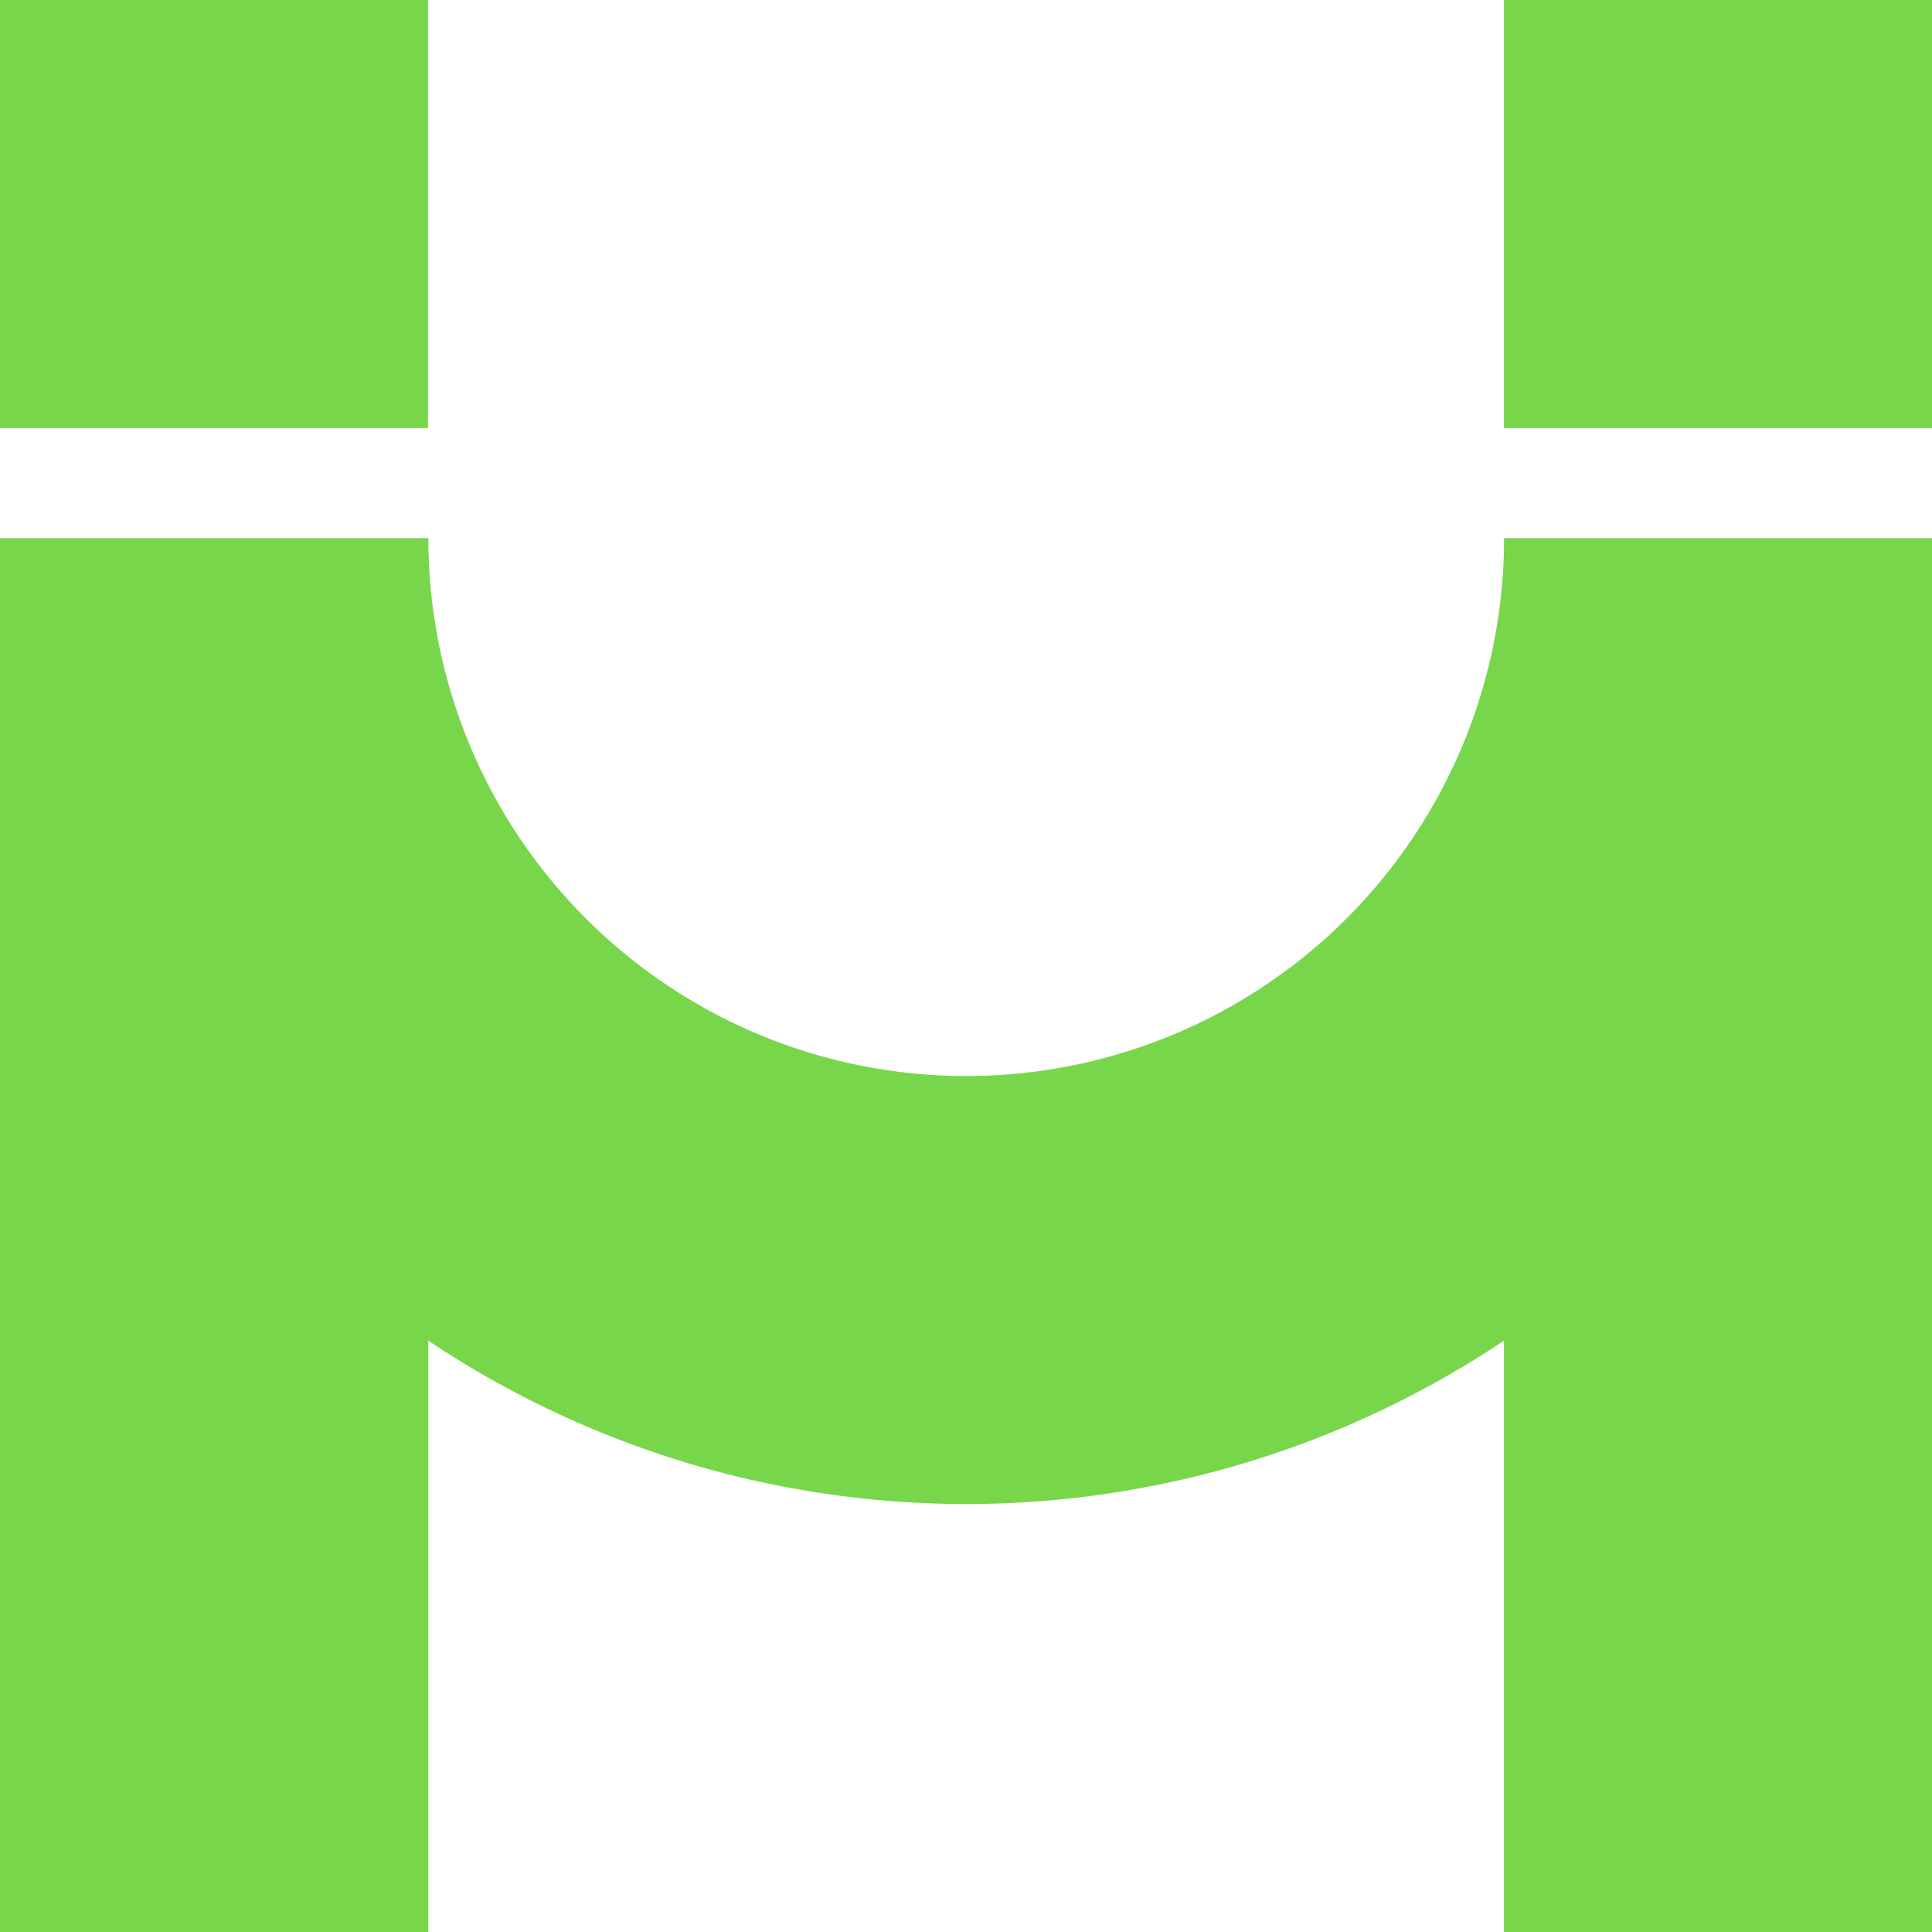
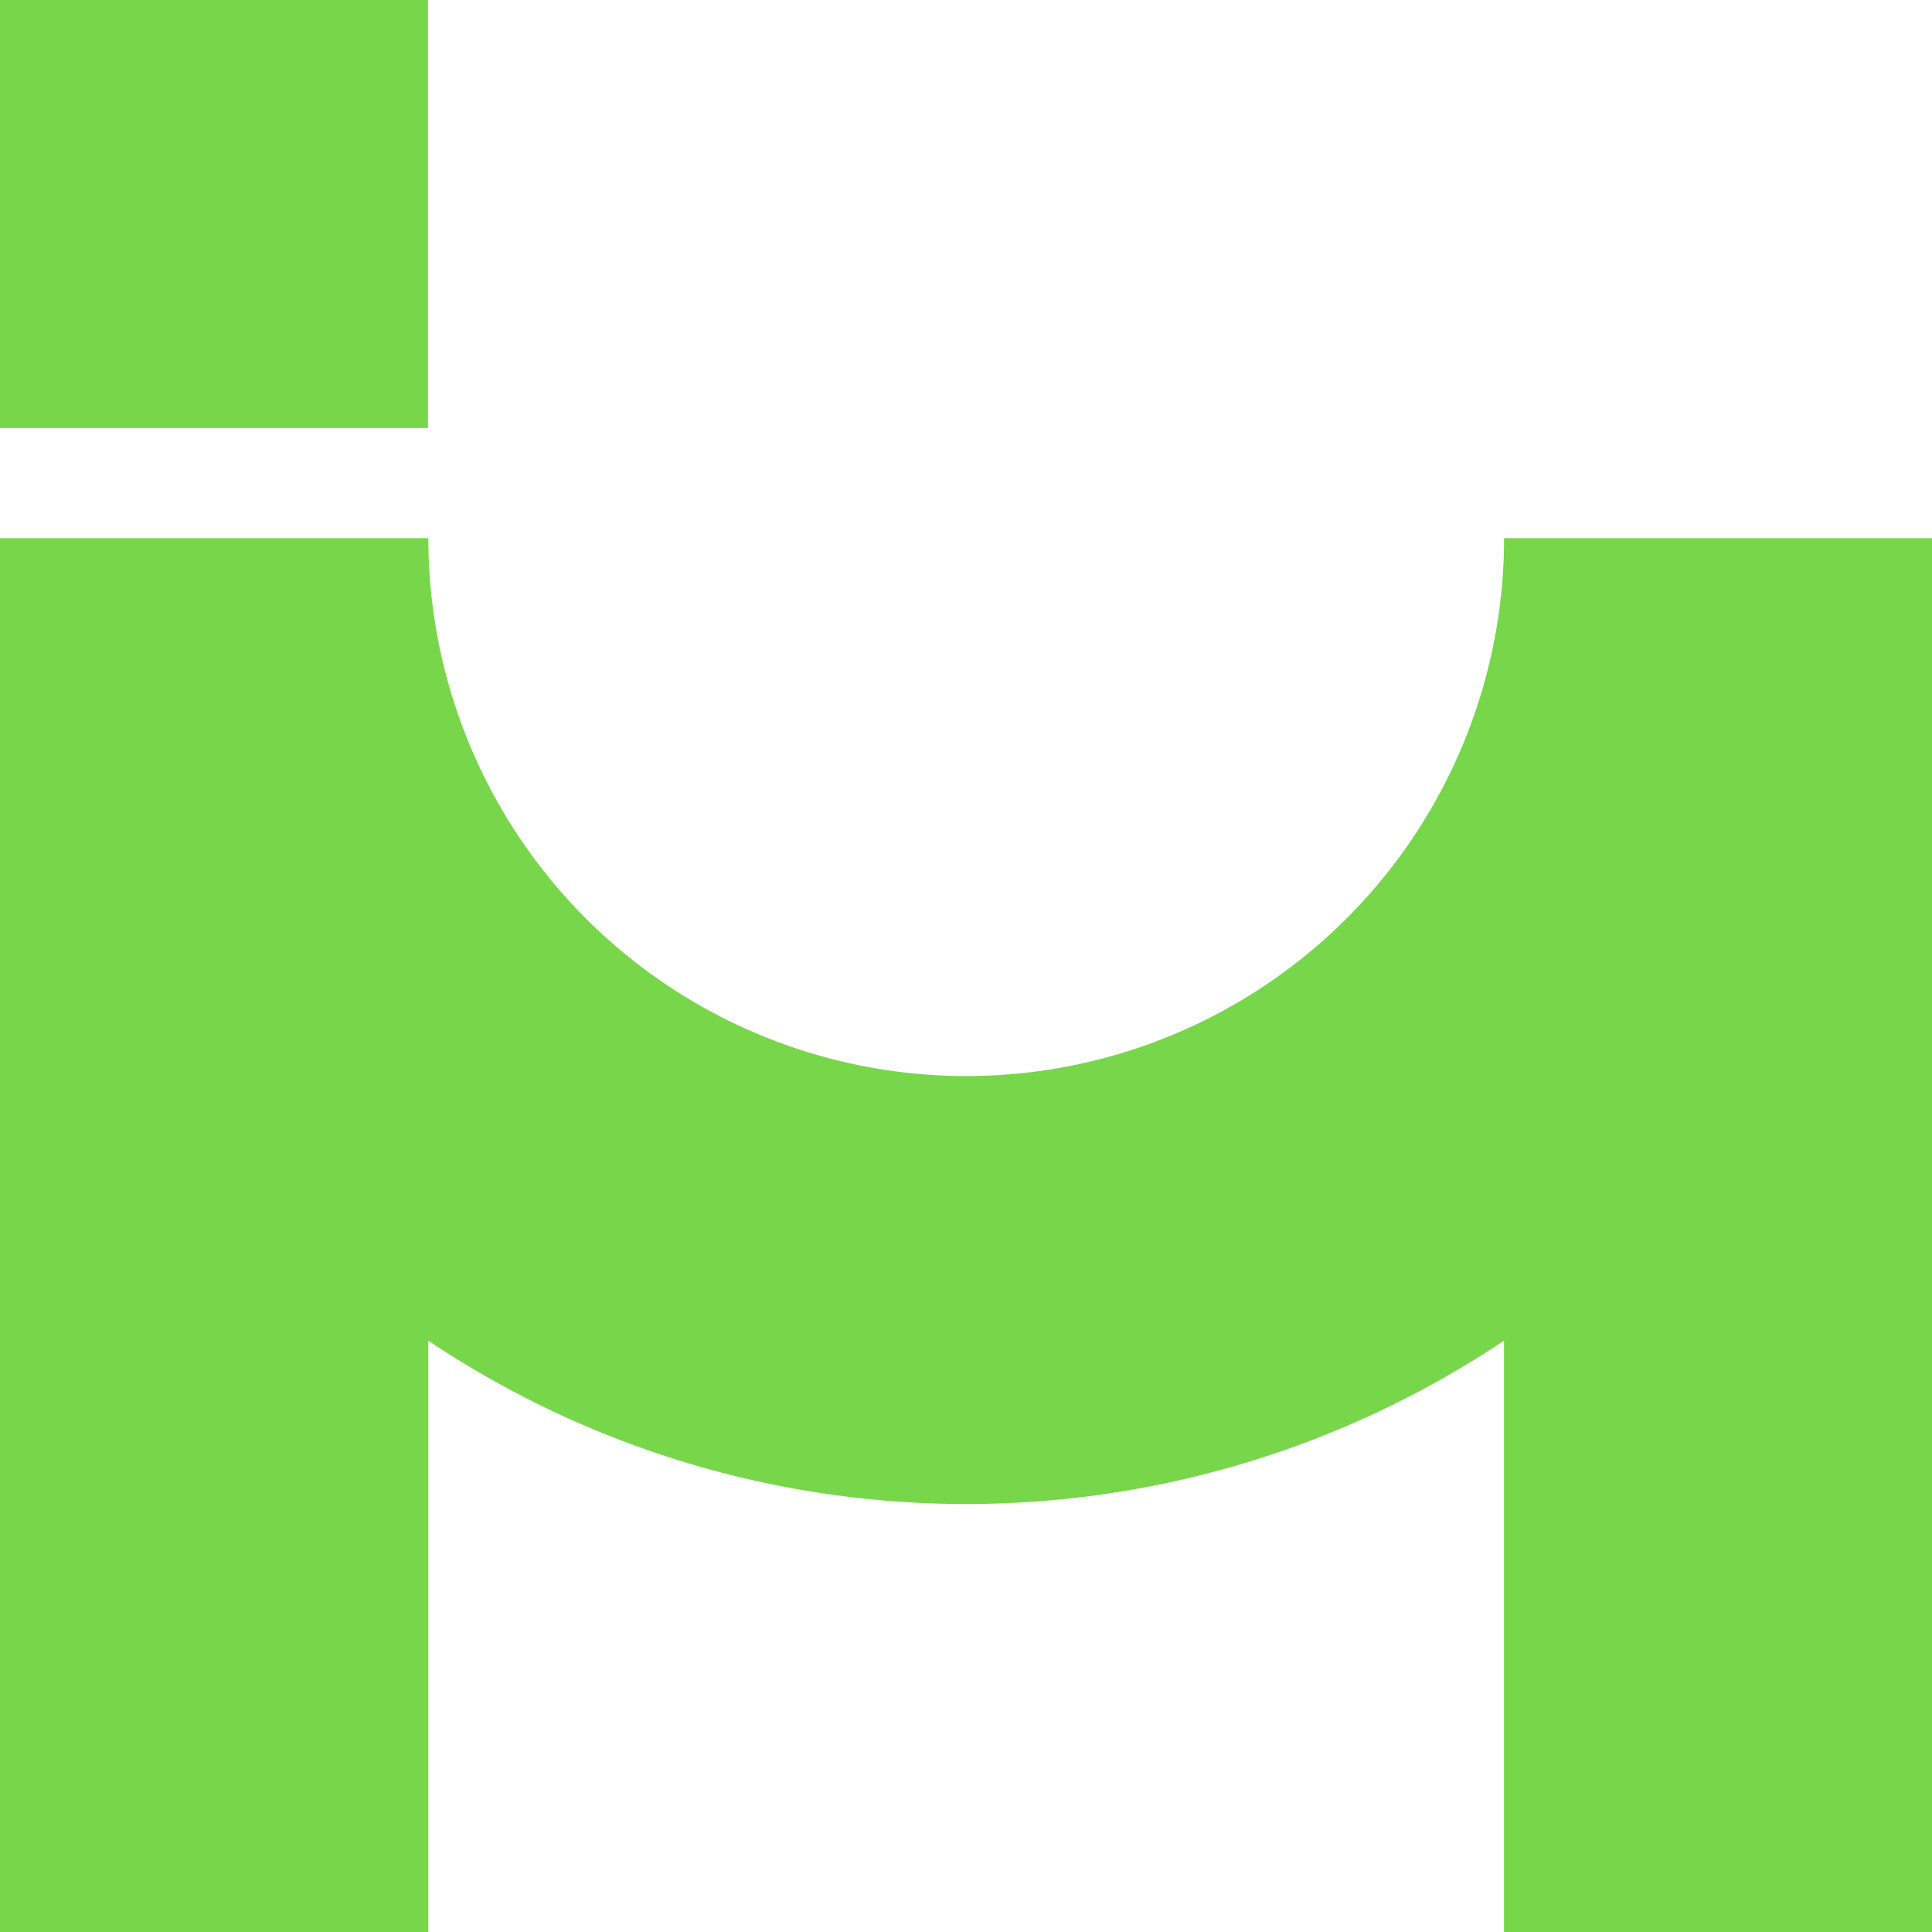
<svg xmlns="http://www.w3.org/2000/svg" id="hima-web-design-icon" width="22.059" height="22.059" viewBox="0 0 22.059 22.059">
-   <path id="Caminho_50" data-name="Caminho 50" d="M22.059,6.145V22.059H17.172V15.307a11.04,11.04,0,0,1-12.282,0v6.752H0V6.145H4.891a6.141,6.141,0,1,0,12.282,0ZM17.172,4.887h4.887V0H17.172ZM0,4.887H4.887V0H0Z" fill="#78d64b" fill-rule="evenodd" />
+   <path id="Caminho_50" data-name="Caminho 50" d="M22.059,6.145V22.059H17.172V15.307a11.04,11.04,0,0,1-12.282,0v6.752H0V6.145H4.891a6.141,6.141,0,1,0,12.282,0ZM17.172,4.887V0H17.172ZM0,4.887H4.887V0H0Z" fill="#78d64b" fill-rule="evenodd" />
</svg>